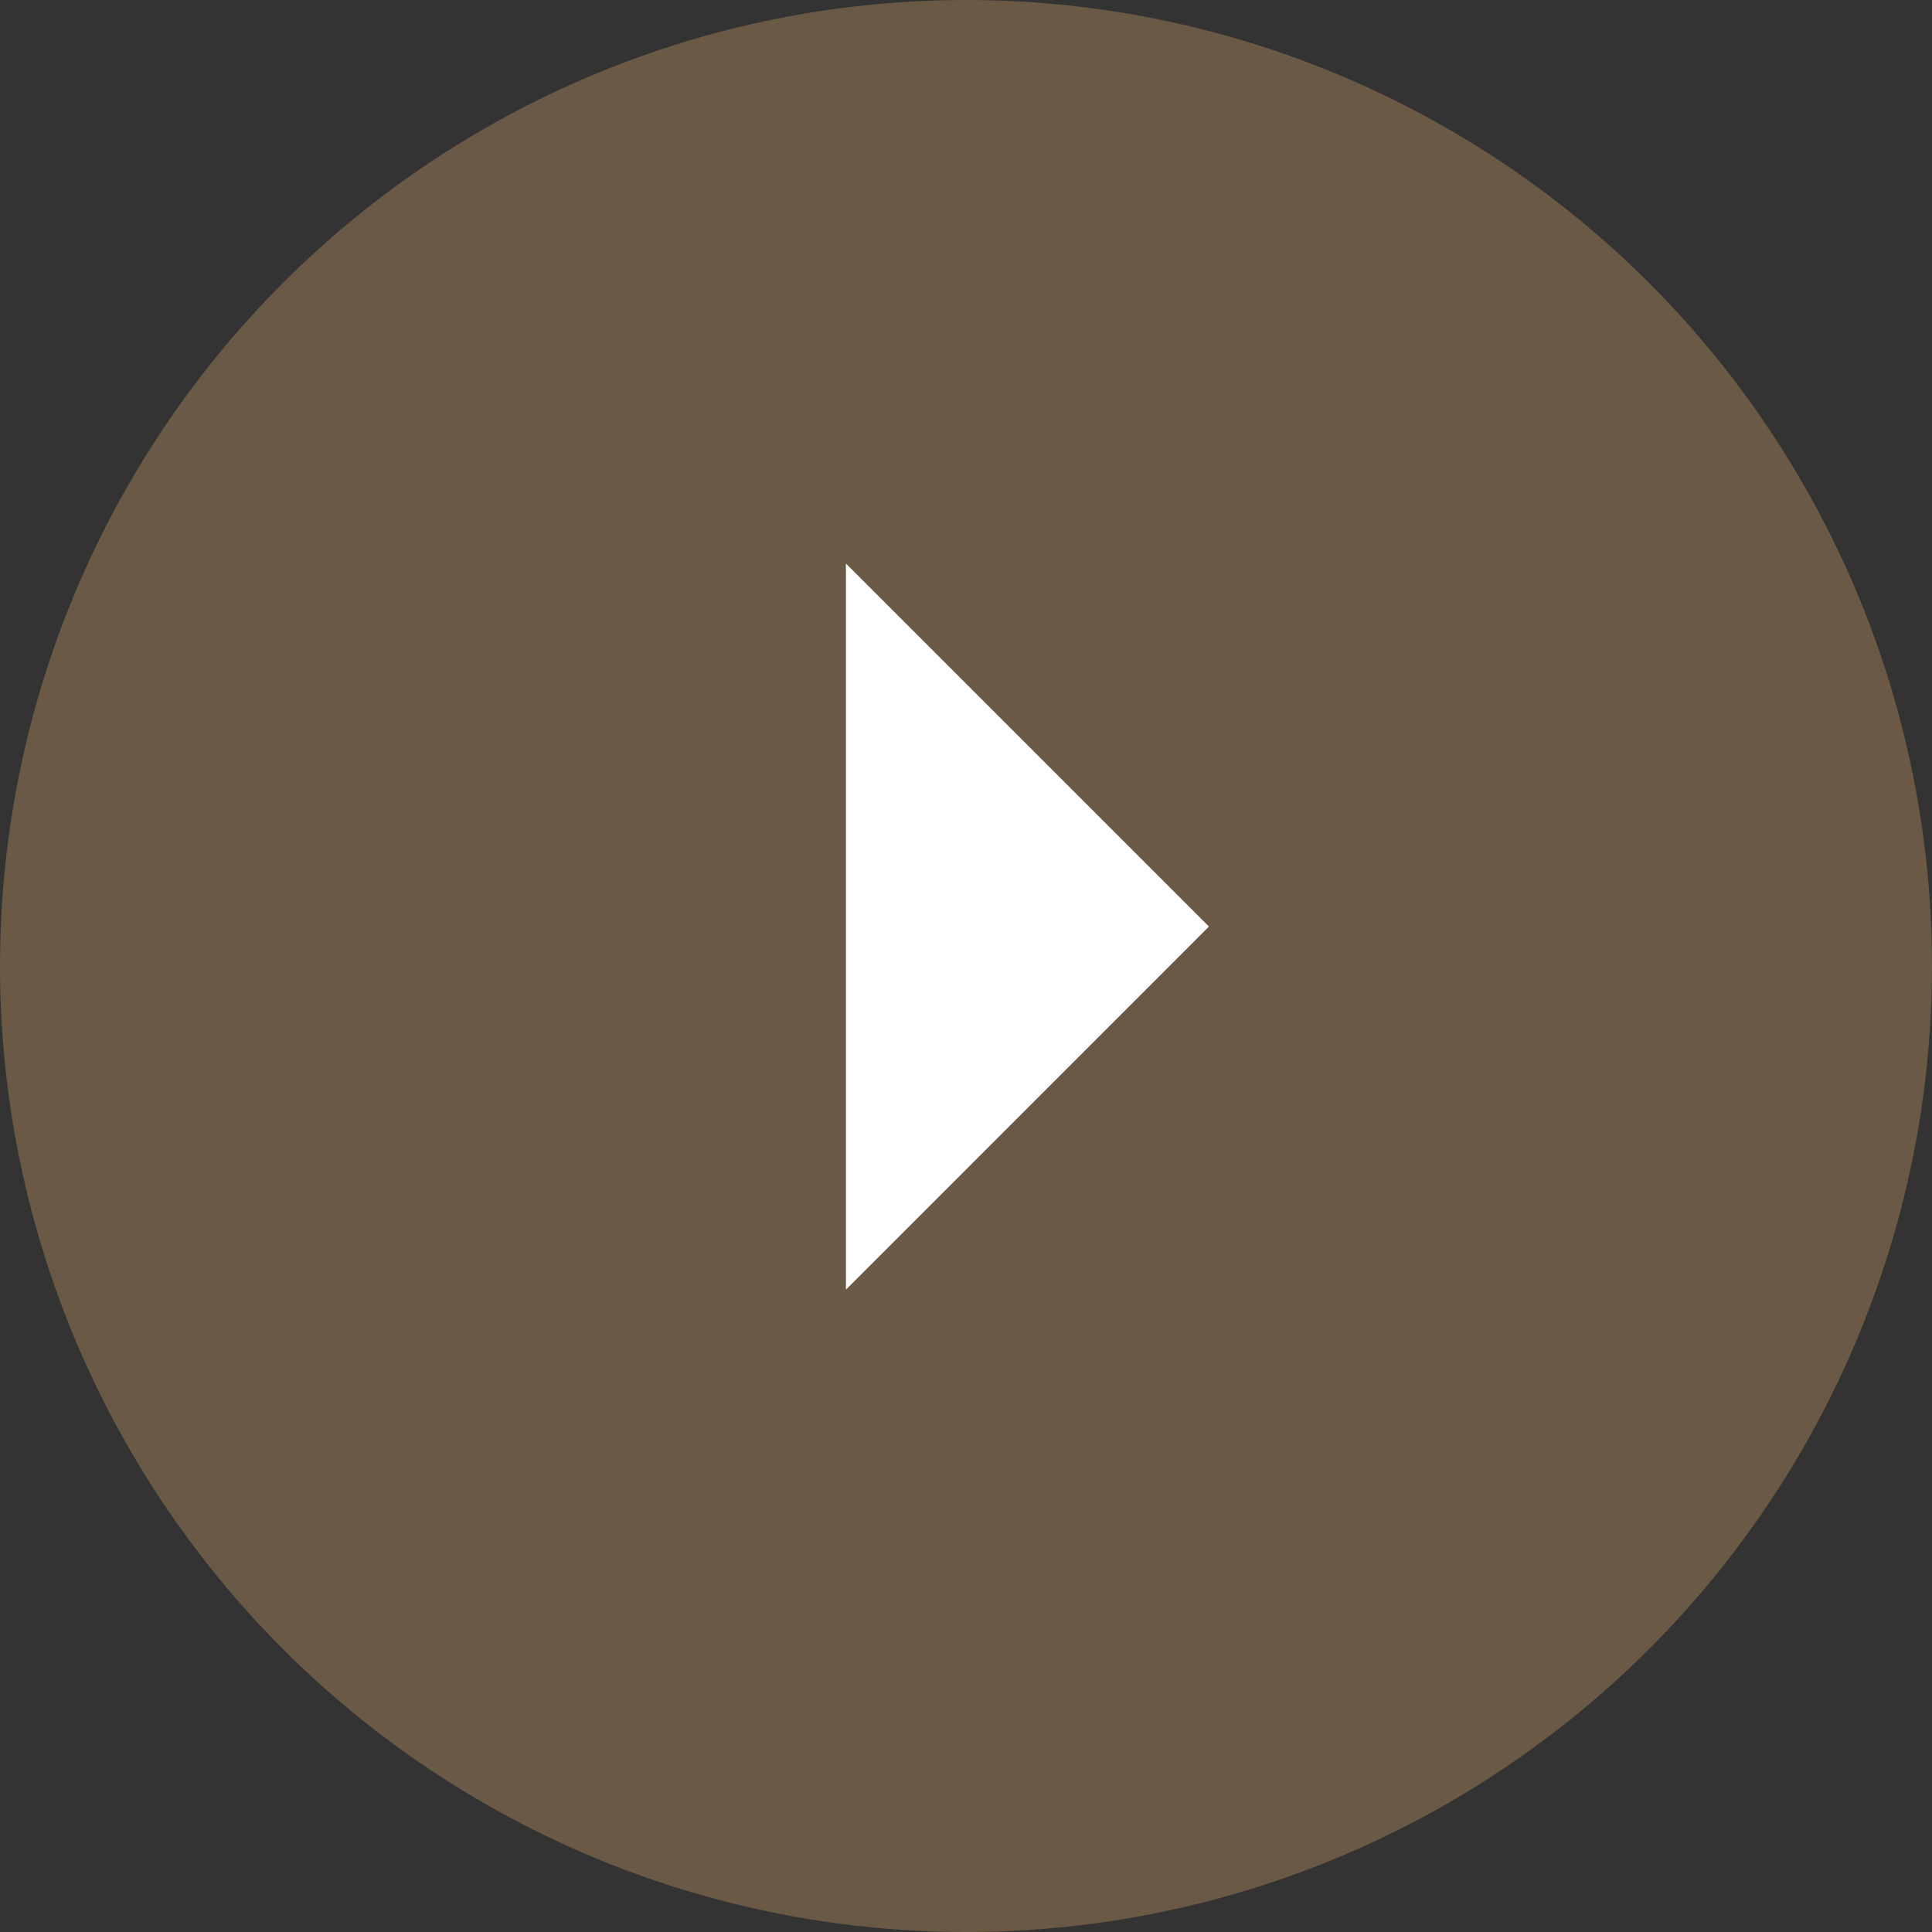
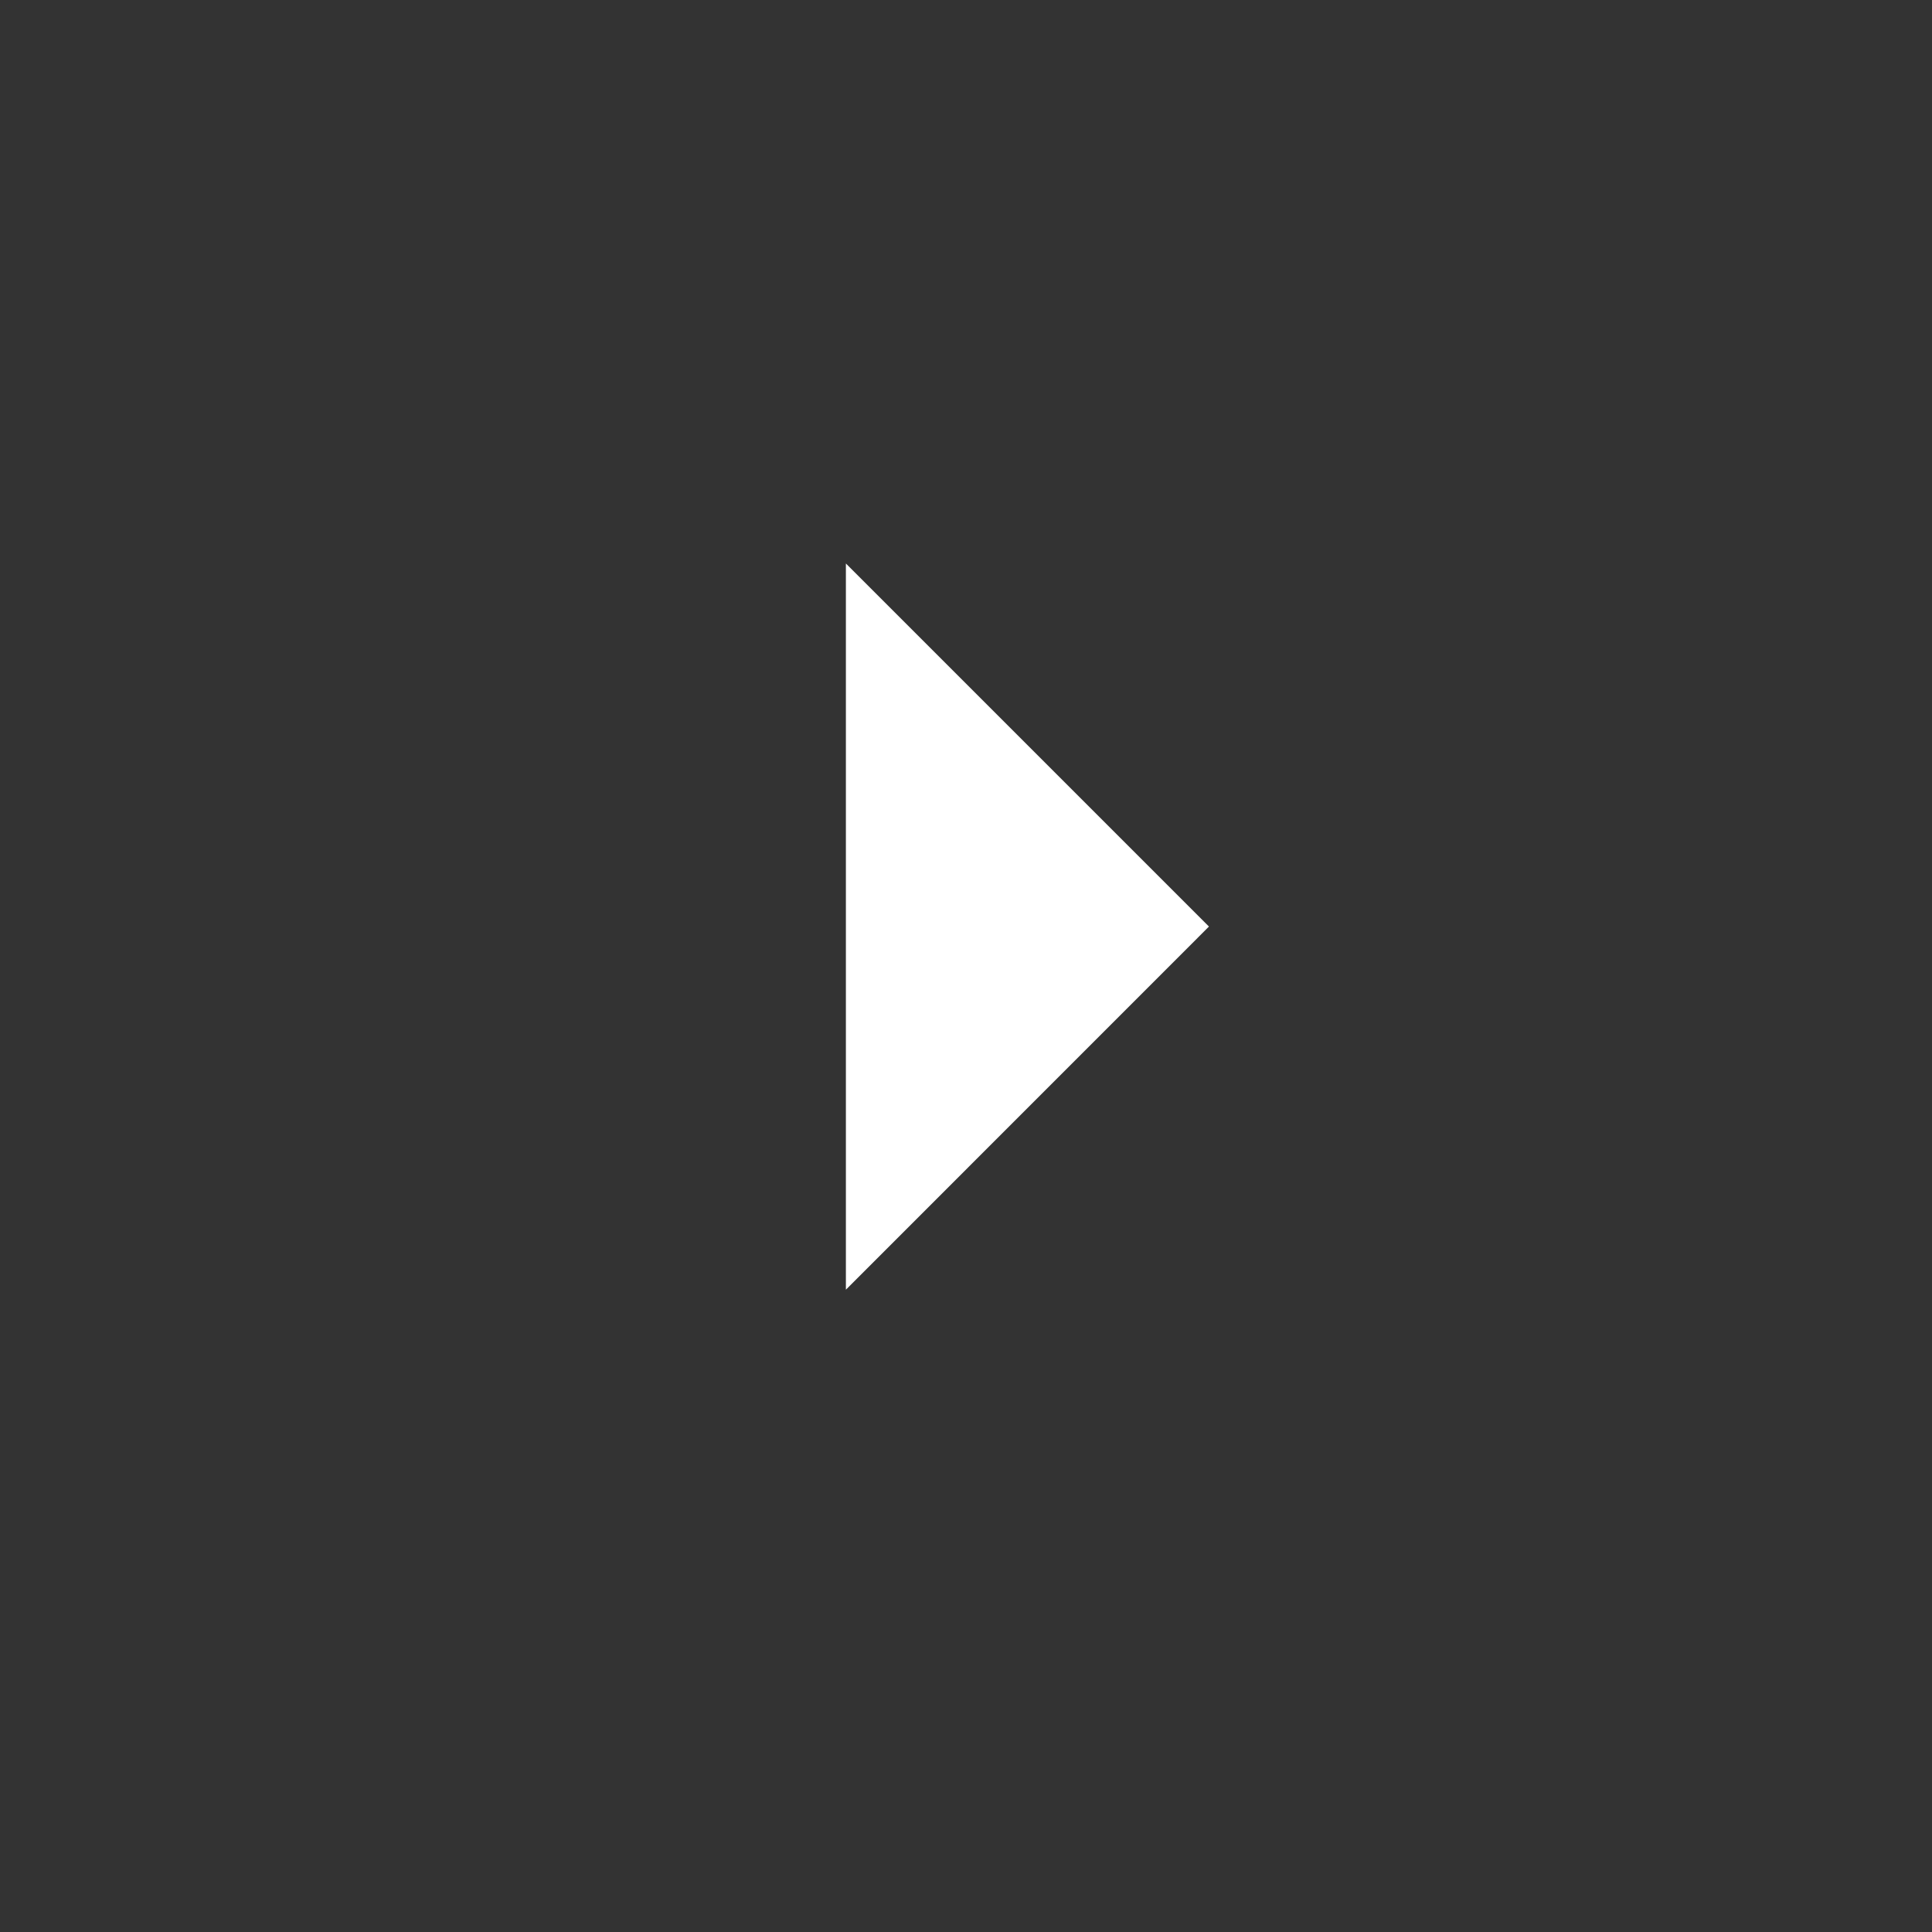
<svg xmlns="http://www.w3.org/2000/svg" width="24" height="24" viewBox="0 0 24 24" fill="none">
  <rect x="0" y="0" width="24" height="24" fill="#333333" stroke="none" />
-   <circle cx="12" cy="12" r="12" fill="#695945" />
-   <path d="M10.508 7L15.018 11.51L10.508 16.021V7Z" fill="white" />
+   <path d="M10.508 7L15.018 11.51L10.508 16.021V7" fill="white" />
</svg>